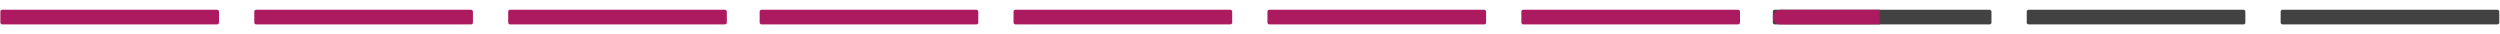
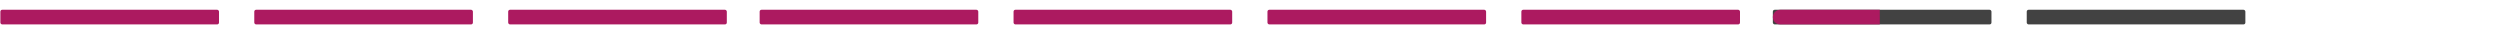
<svg xmlns="http://www.w3.org/2000/svg" width="4096" height="56" viewBox="0 0 4096 56" fill="none">
-   <rect x="3736.61" y="16" width="358.205" height="24" rx="3" fill="#424242" />
  <rect x="2492.61" y="16" width="358.205" height="24" rx="3" fill="#AC1A60" />
  <rect x="3320.61" y="16" width="358.205" height="24" rx="3" fill="#424242" />
  <rect x="2904.61" y="16" width="358.205" height="24" rx="3" fill="#424242" />
  <g filter="url(#filter0_d_102_961)">
    <path d="M2904.61 28C2904.61 21.373 2909.98 16 2916.61 16H3079.82V40H2916.61C2909.98 40 2904.61 34.627 2904.61 28Z" fill="#AC1A60" />
  </g>
  <rect x="2076.61" y="16" width="358.205" height="24" rx="3" fill="#AC1A60" />
  <rect x="1660.61" y="16" width="358.205" height="24" rx="3" fill="#AC1A60" />
  <rect x="1244.61" y="16" width="358.205" height="24" rx="3" fill="#AC1A60" />
  <rect x="832.609" y="16" width="358.205" height="24" rx="3" fill="#AC1A60" />
  <rect x="416.609" y="16" width="358.205" height="24" rx="3" fill="#AC1A60" />
  <rect x="0.609" y="16" width="358.205" height="24" rx="3" fill="#AC1A60" />
  <defs>
    <filter id="filter0_d_102_961" x="2888.61" y="0" width="207.211" height="56" filterUnits="userSpaceOnUse" color-interpolation-filters="sRGB">
      <feFlood flood-opacity="0" result="BackgroundImageFix" />
      <feColorMatrix in="SourceAlpha" type="matrix" values="0 0 0 0 0 0 0 0 0 0 0 0 0 0 0 0 0 0 127 0" result="hardAlpha" />
      <feOffset />
      <feGaussianBlur stdDeviation="2" />
      <feComposite in2="hardAlpha" operator="out" />
      <feColorMatrix type="matrix" values="0 0 0 0 1 0 0 0 0 1 0 0 0 0 1 0 0 0 0.25 0" />
      <feBlend mode="normal" in2="BackgroundImageFix" result="effect1_dropShadow_102_961" />
      <feBlend mode="normal" in="SourceGraphic" in2="effect1_dropShadow_102_961" result="shape" />
    </filter>
  </defs>
</svg>